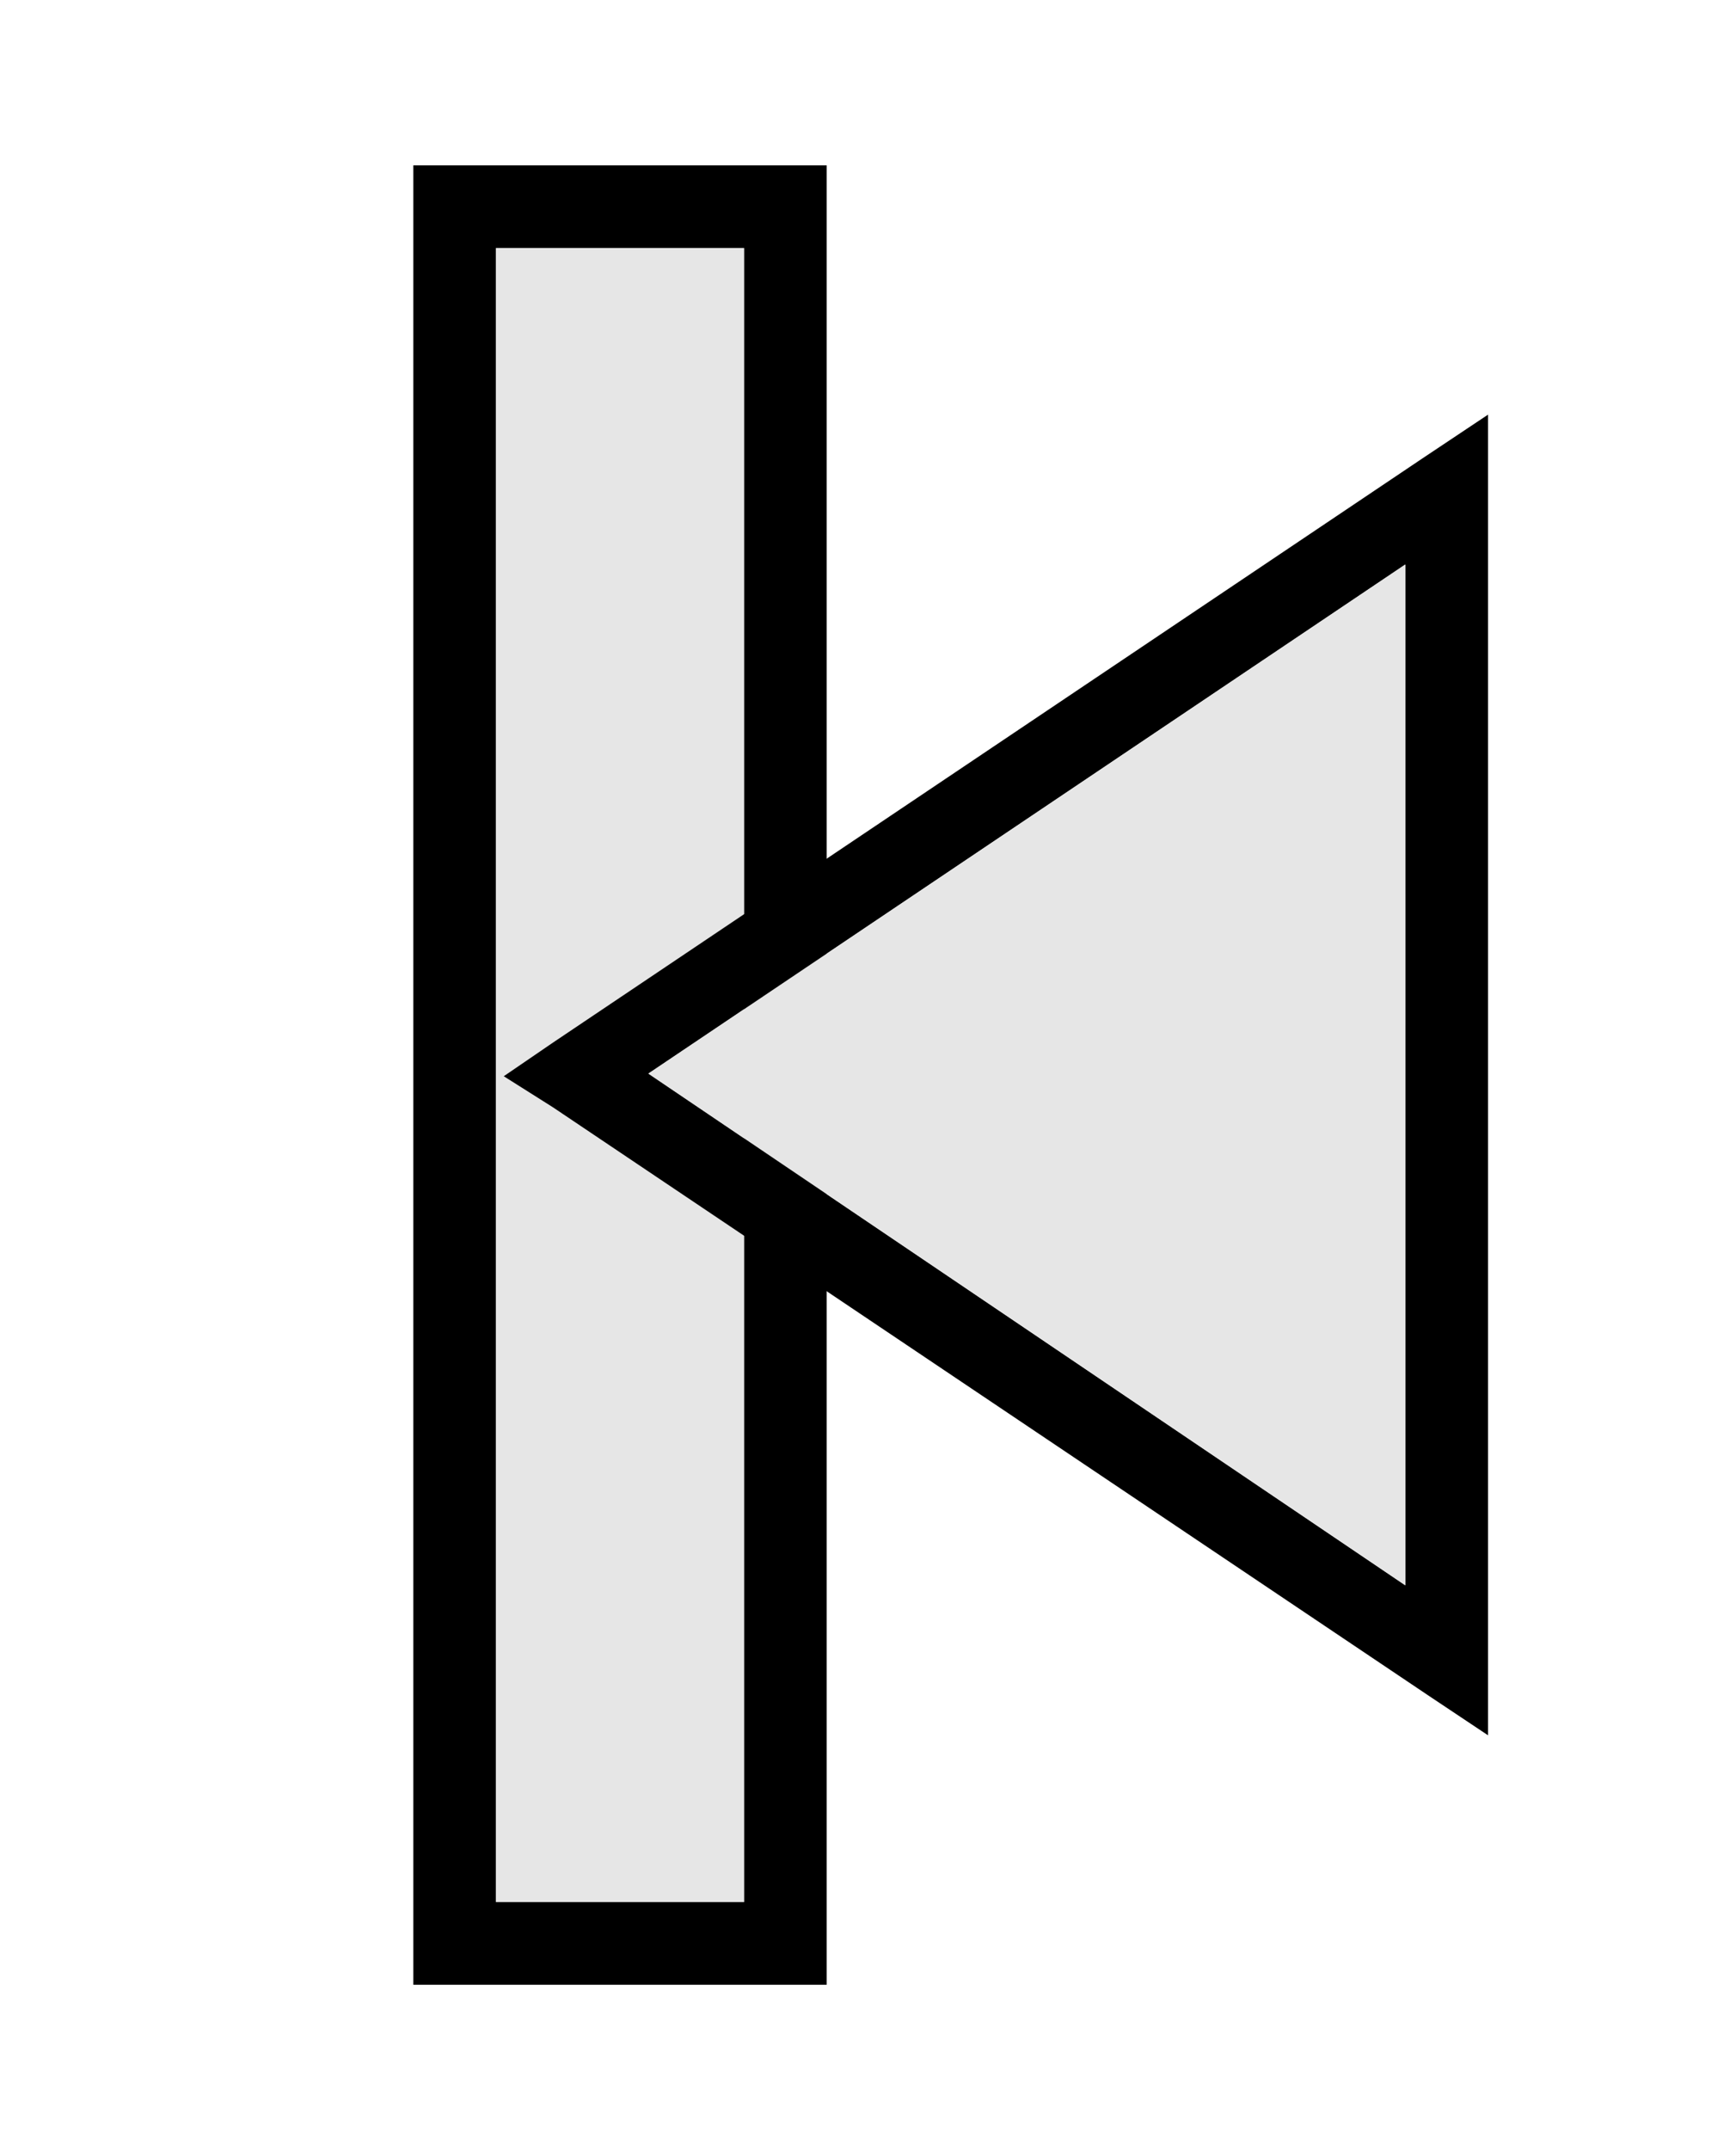
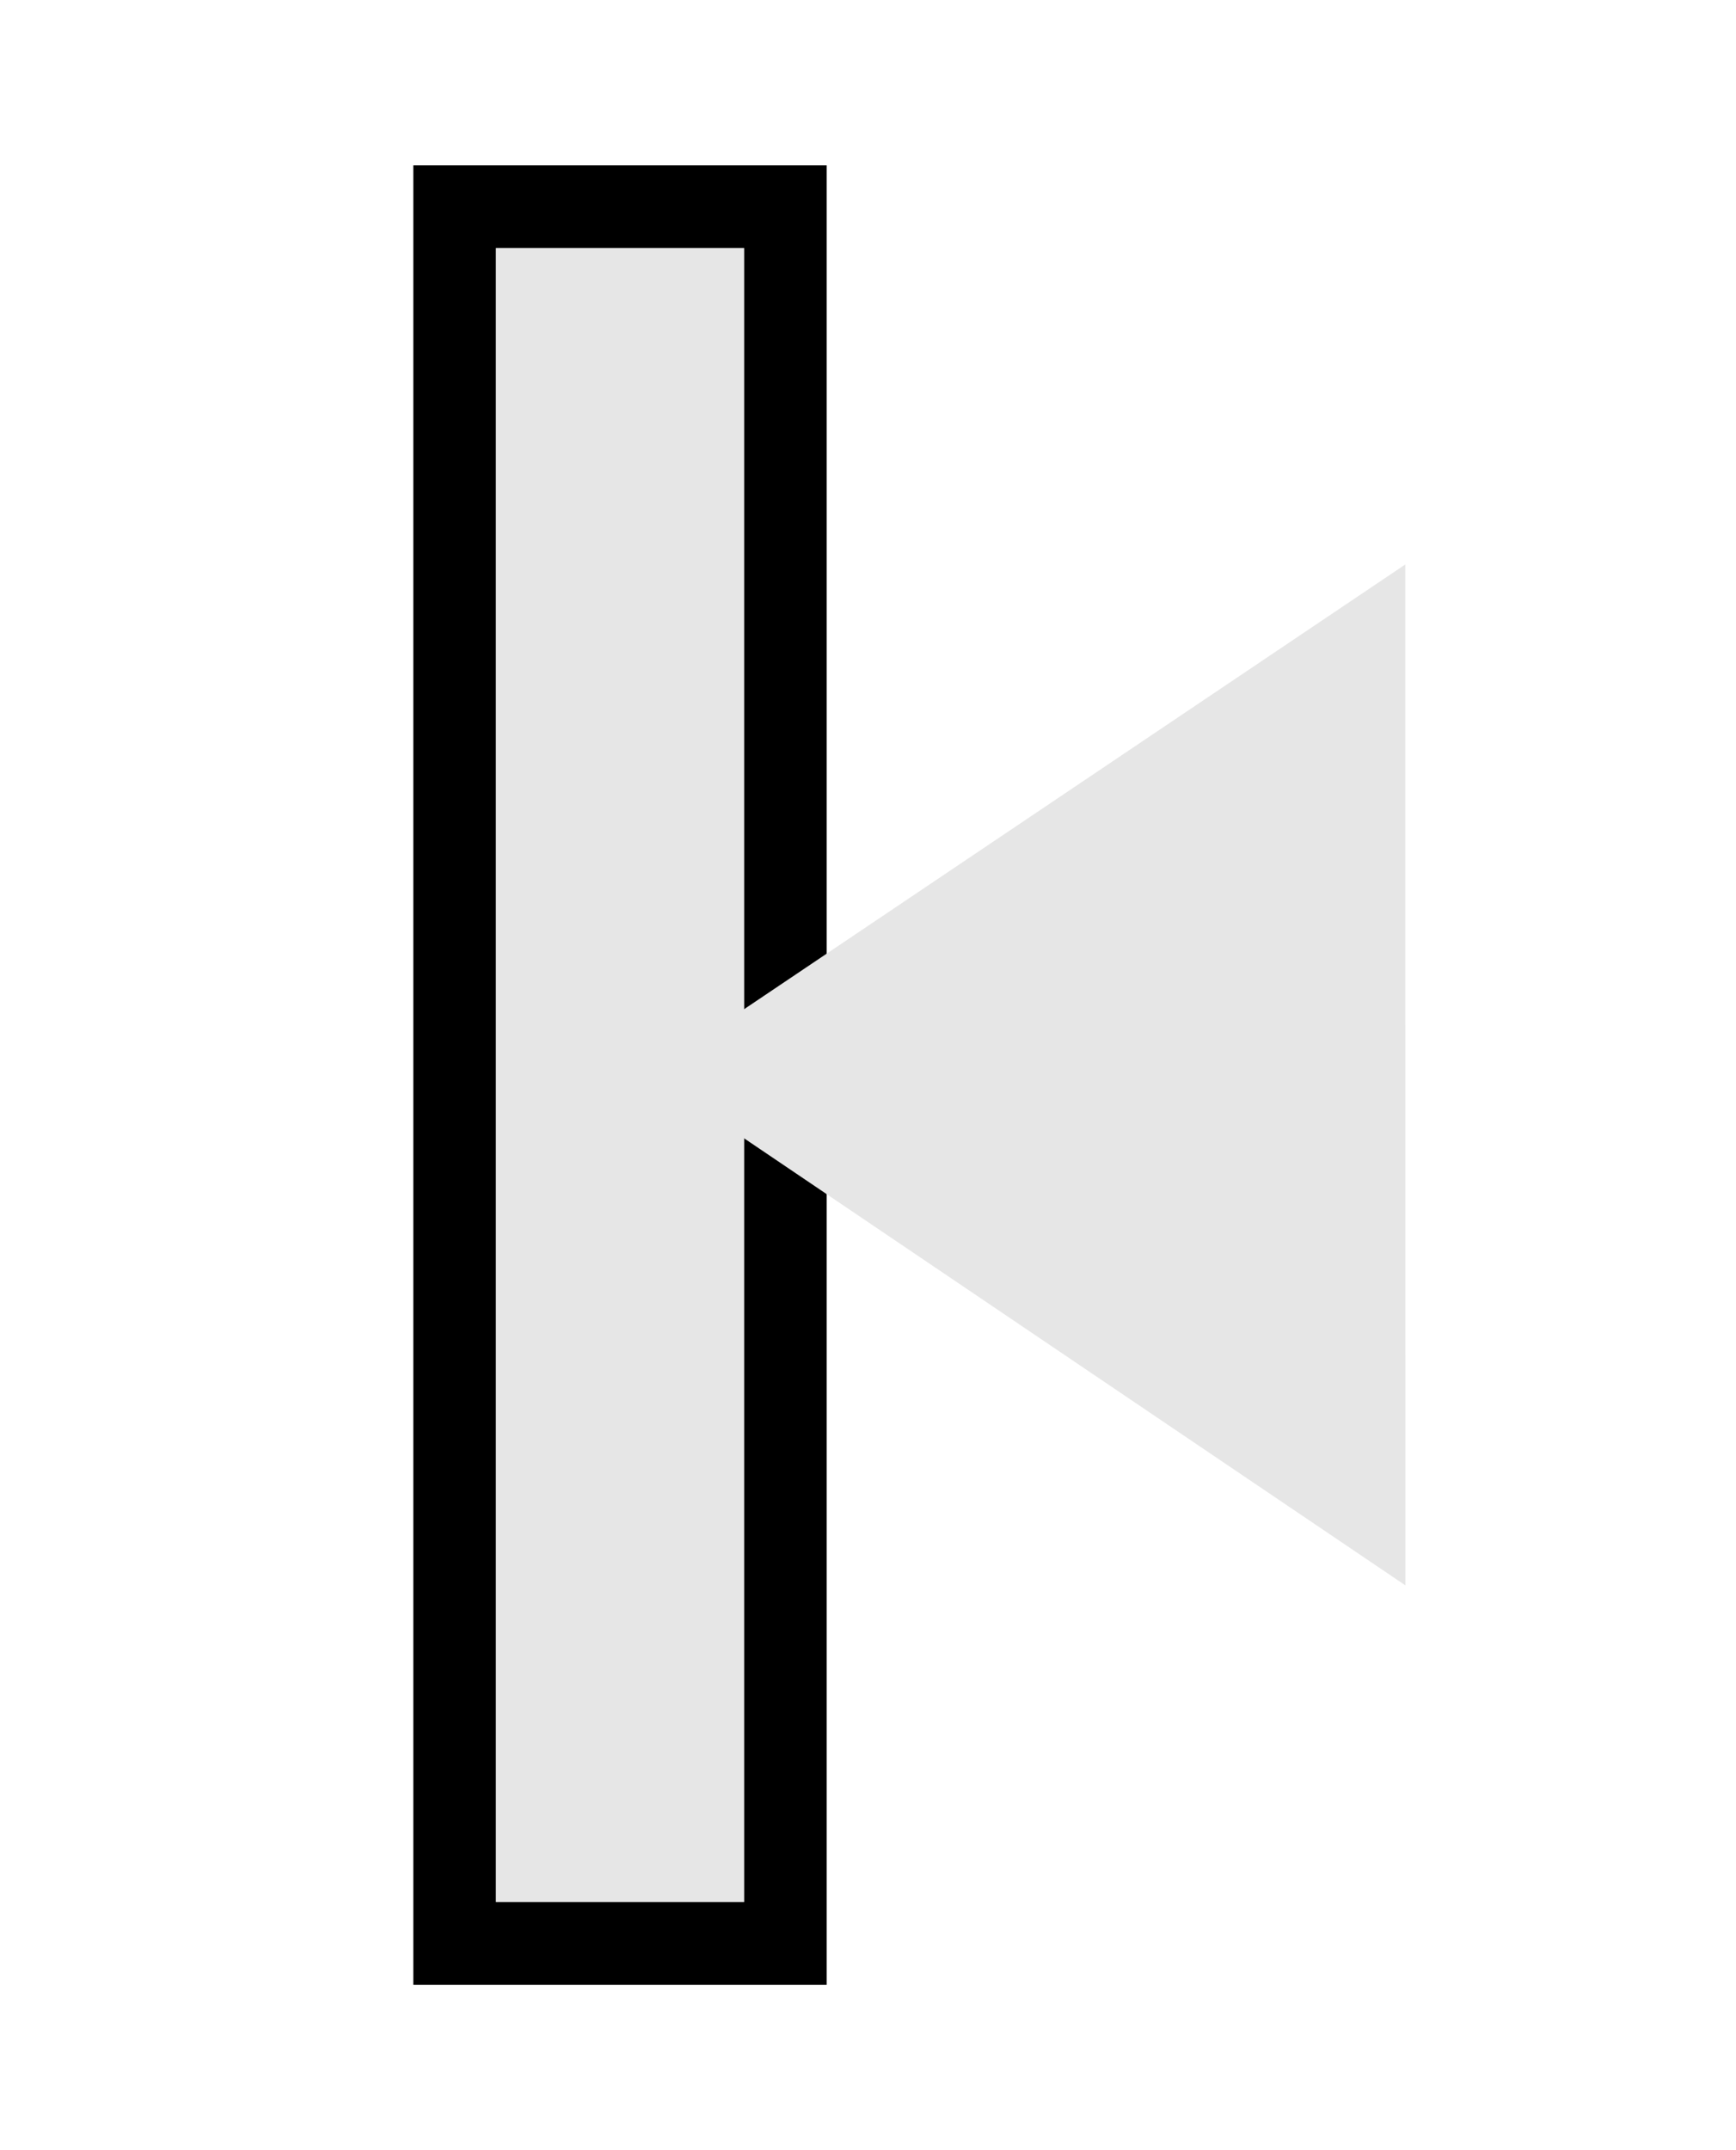
<svg xmlns="http://www.w3.org/2000/svg" xmlns:ns1="http://www.inkscape.org/namespaces/inkscape" xmlns:ns2="http://sodipodi.sourceforge.net/DTD/sodipodi-0.dtd" width="21" height="26" id="svg2" version="1.1" ns1:version="0.48+devel r12011" ns1:export-filename="/home/alexandre/soft/sound/ardour/ardour3-2013-01-20/gtk2_ardour/icons/transport_start.png" ns1:export-xdpi="90" ns1:export-ydpi="90" ns2:docname="transport_start.svg">
  <ns2:namedview id="base" pagecolor="#ffffff" bordercolor="#666666" borderopacity="1.0" ns1:pageopacity="0.0" ns1:pageshadow="2" ns1:zoom="1" ns1:cx="44.63855" ns1:cy="9.1075281" ns1:document-units="px" ns1:current-layer="layer1" showgrid="false" ns1:snap-bbox="true" ns1:bbox-paths="true" ns1:bbox-nodes="true" ns1:snap-bbox-edge-midpoints="true" ns1:snap-bbox-midpoints="true" ns1:object-paths="true" ns1:snap-intersection-paths="true" ns1:object-nodes="true" ns1:snap-smooth-nodes="true" ns1:snap-midpoints="true" ns1:snap-object-midpoints="true" ns1:snap-center="true" ns1:snap-text-baseline="true" ns1:snap-page="true" ns1:window-width="1386" ns1:window-height="852" ns1:window-x="351" ns1:window-y="190" ns1:window-maximized="0" fit-margin-top="0" fit-margin-left="0" fit-margin-right="0" fit-margin-bottom="0" ns1:snap-global="true">
    <ns1:grid id="grid33" type="xygrid" />
  </ns2:namedview>
  <defs id="defs4" />
  <g transform="translate(-256.283,-788.08)" id="layer1" ns1:groupmode="layer" ns1:label="Layer 1">
    <path ns1:connector-curvature="0" id="rect3192" d="m 261.283,790.08 0,22 5,0 0,-22 L 261.283,790.08 z m 1,1 3,0 0,20 -3,0 L 262.283,791.08 Z" style="fill:#000000;fill-opacity:1;stroke:none" />
    <rect style="fill:#e6e6e6;fill-opacity:1;stroke:none" id="rect3226" width="3" height="20" x="6" y="2" transform="translate(256.283,789.08)" />
-     <path style="font-size:xx-small;font-style:normal;font-variant:normal;font-weight:normal;font-stretch:normal;text-indent:0;text-align:start;text-decoration:none;line-height:normal;letter-spacing:normal;word-spacing:normal;text-transform:none;direction:ltr;block-progression:tb;writing-mode:lr-tb;text-anchor:start;baseline-shift:baseline;color:#000000;color-interpolation:sRGB;color-interpolation-filters:linearRGB;fill:#000000;fill-opacity:1;fill-rule:nonzero;stroke:none;stroke-width:0.97;marker:none;visibility:visible;display:inline;overflow:visible;enable-background:accumulate;clip-rule:nonzero;font-family:sans-serif;-inkscape-font-specification:sans-serif" d="m 274.283,793.094 -0.75,0.5 -10.562,7.094 -0.594,0.406 0.594,0.375 10.562,7.094 0.75,0.5 0,-0.906 L 274.283,794 z m -1,1.812 0,12.344 L 264.126,801.062 Z" id="path3214" ns1:connector-curvature="0" ns2:nodetypes="cccccccccccccc" />
    <path style="fill:#e6e6e6;fill-opacity:1;stroke:none" d="m 264.126,801.062 9.156,-6.156 L 273.283,807.25 Z" id="path4034" ns1:connector-curvature="0" ns2:nodetypes="cccc" />
  </g>
</svg>